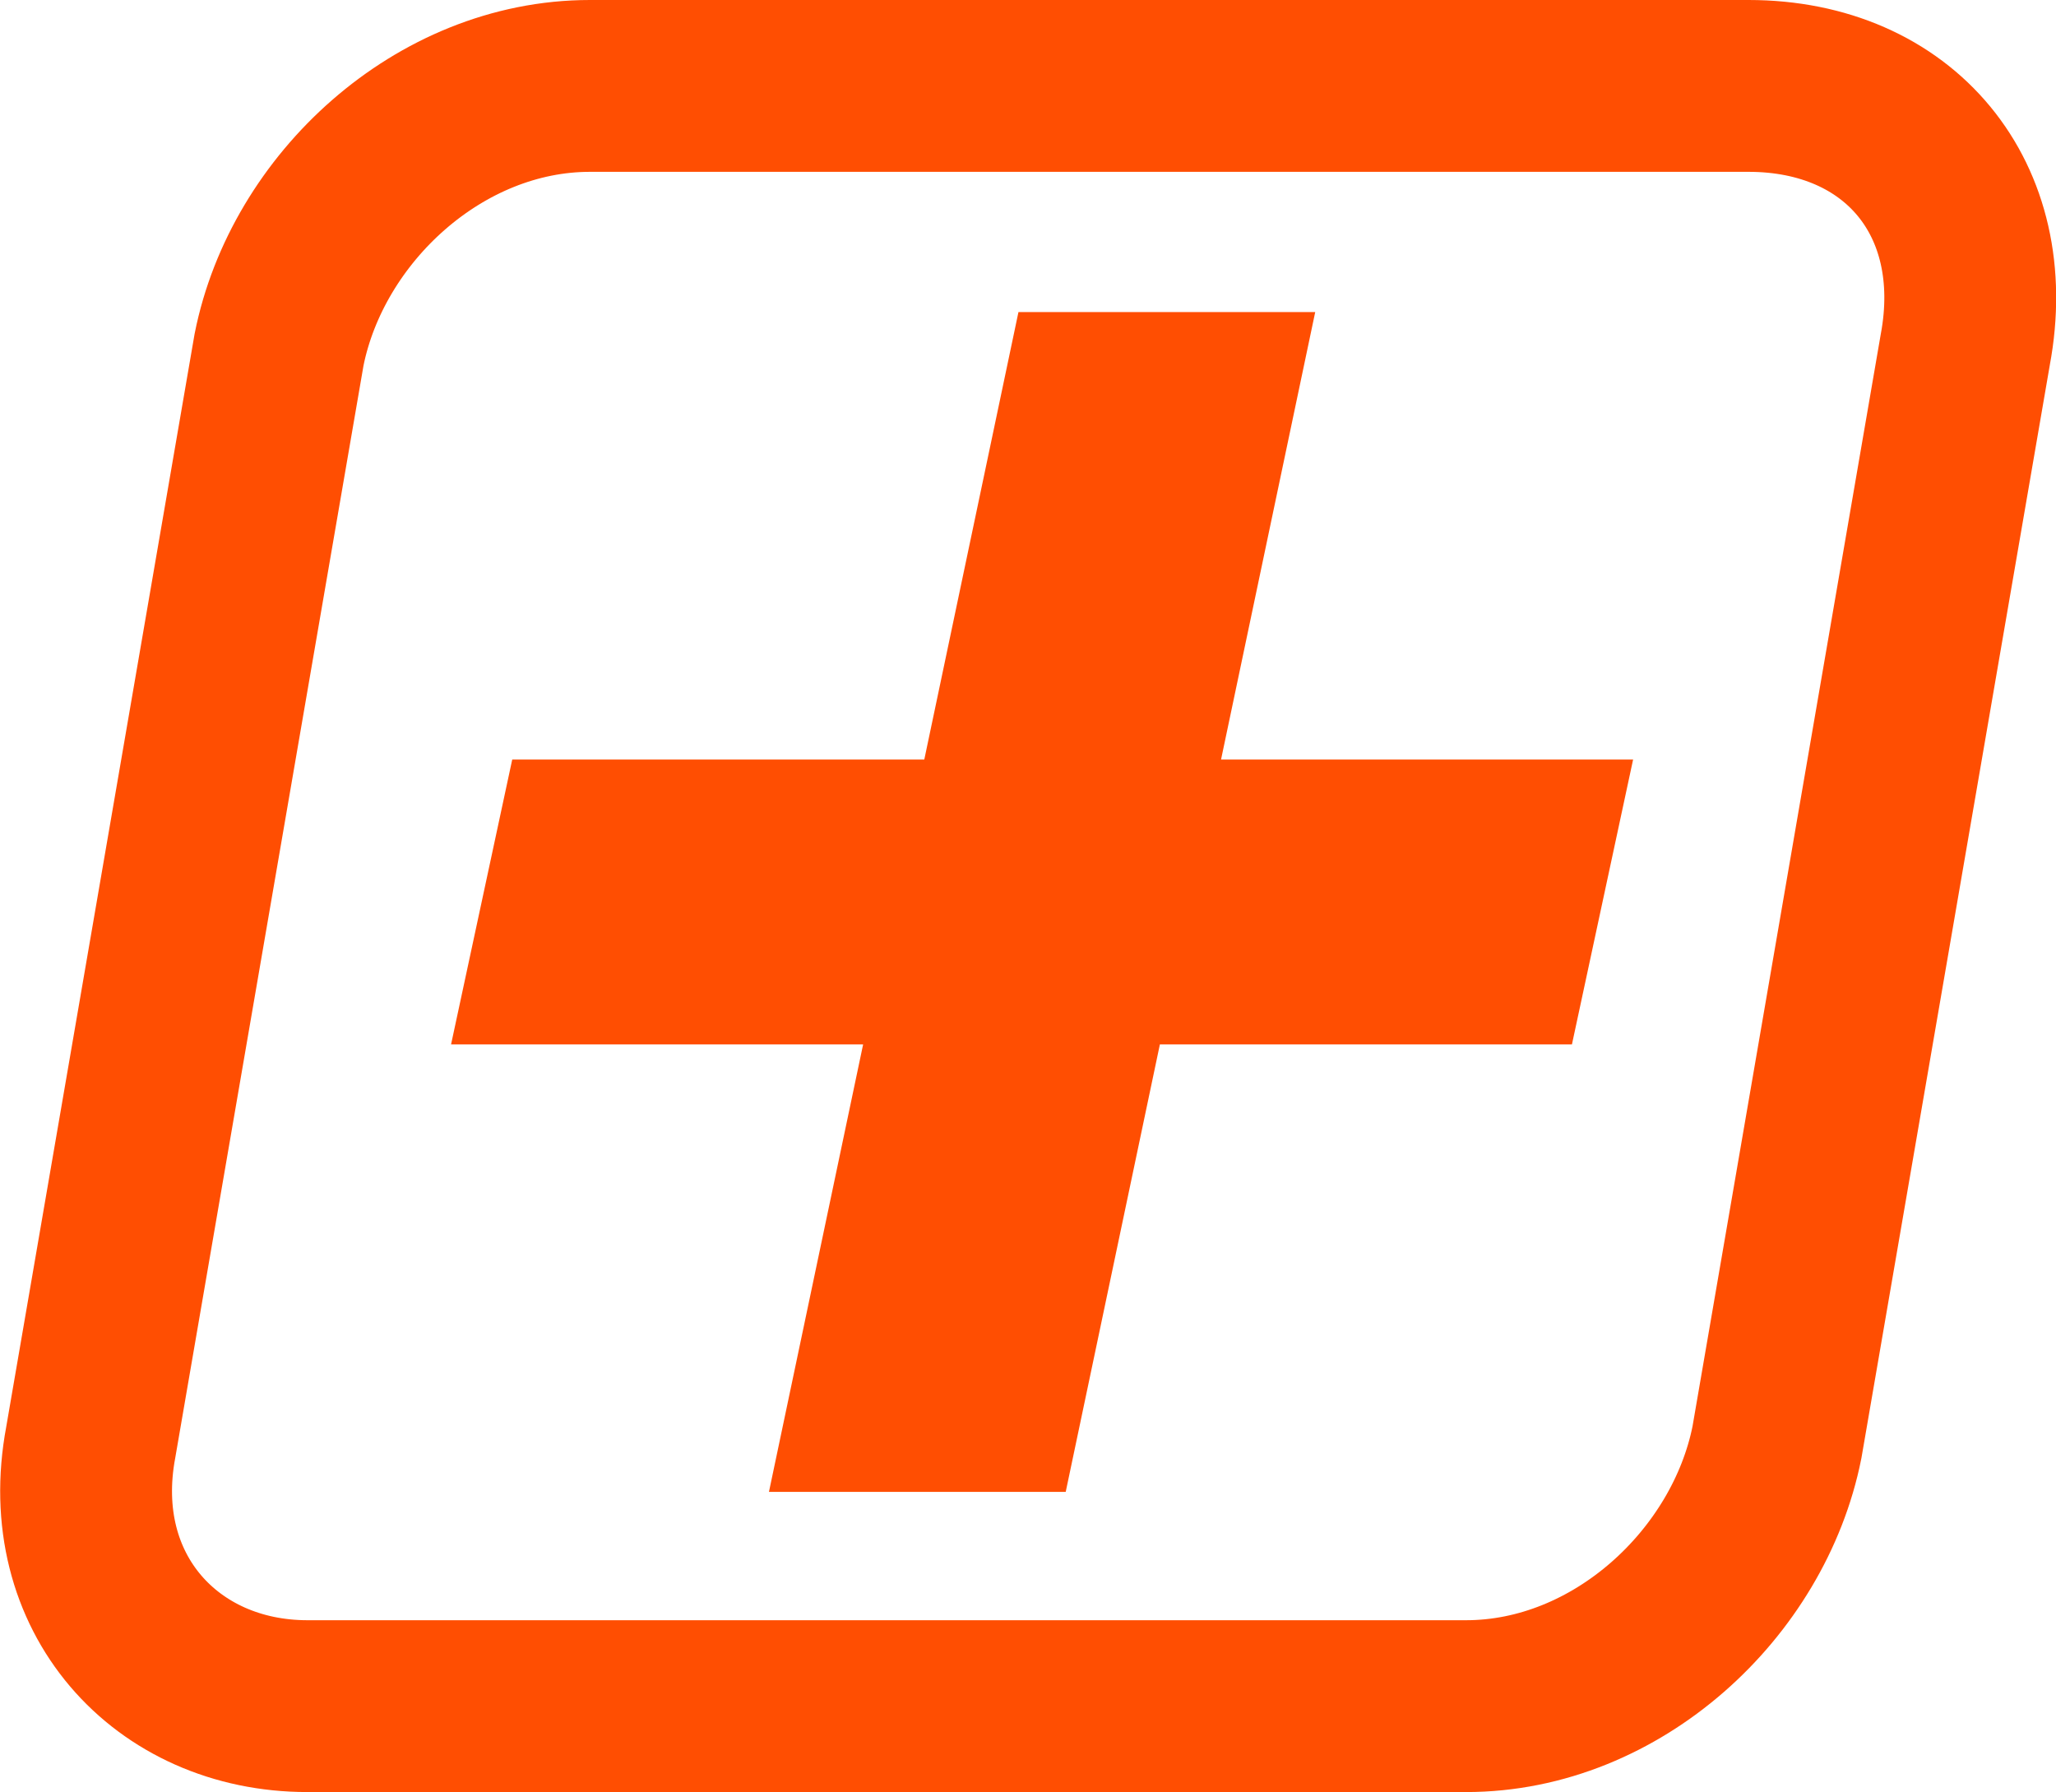
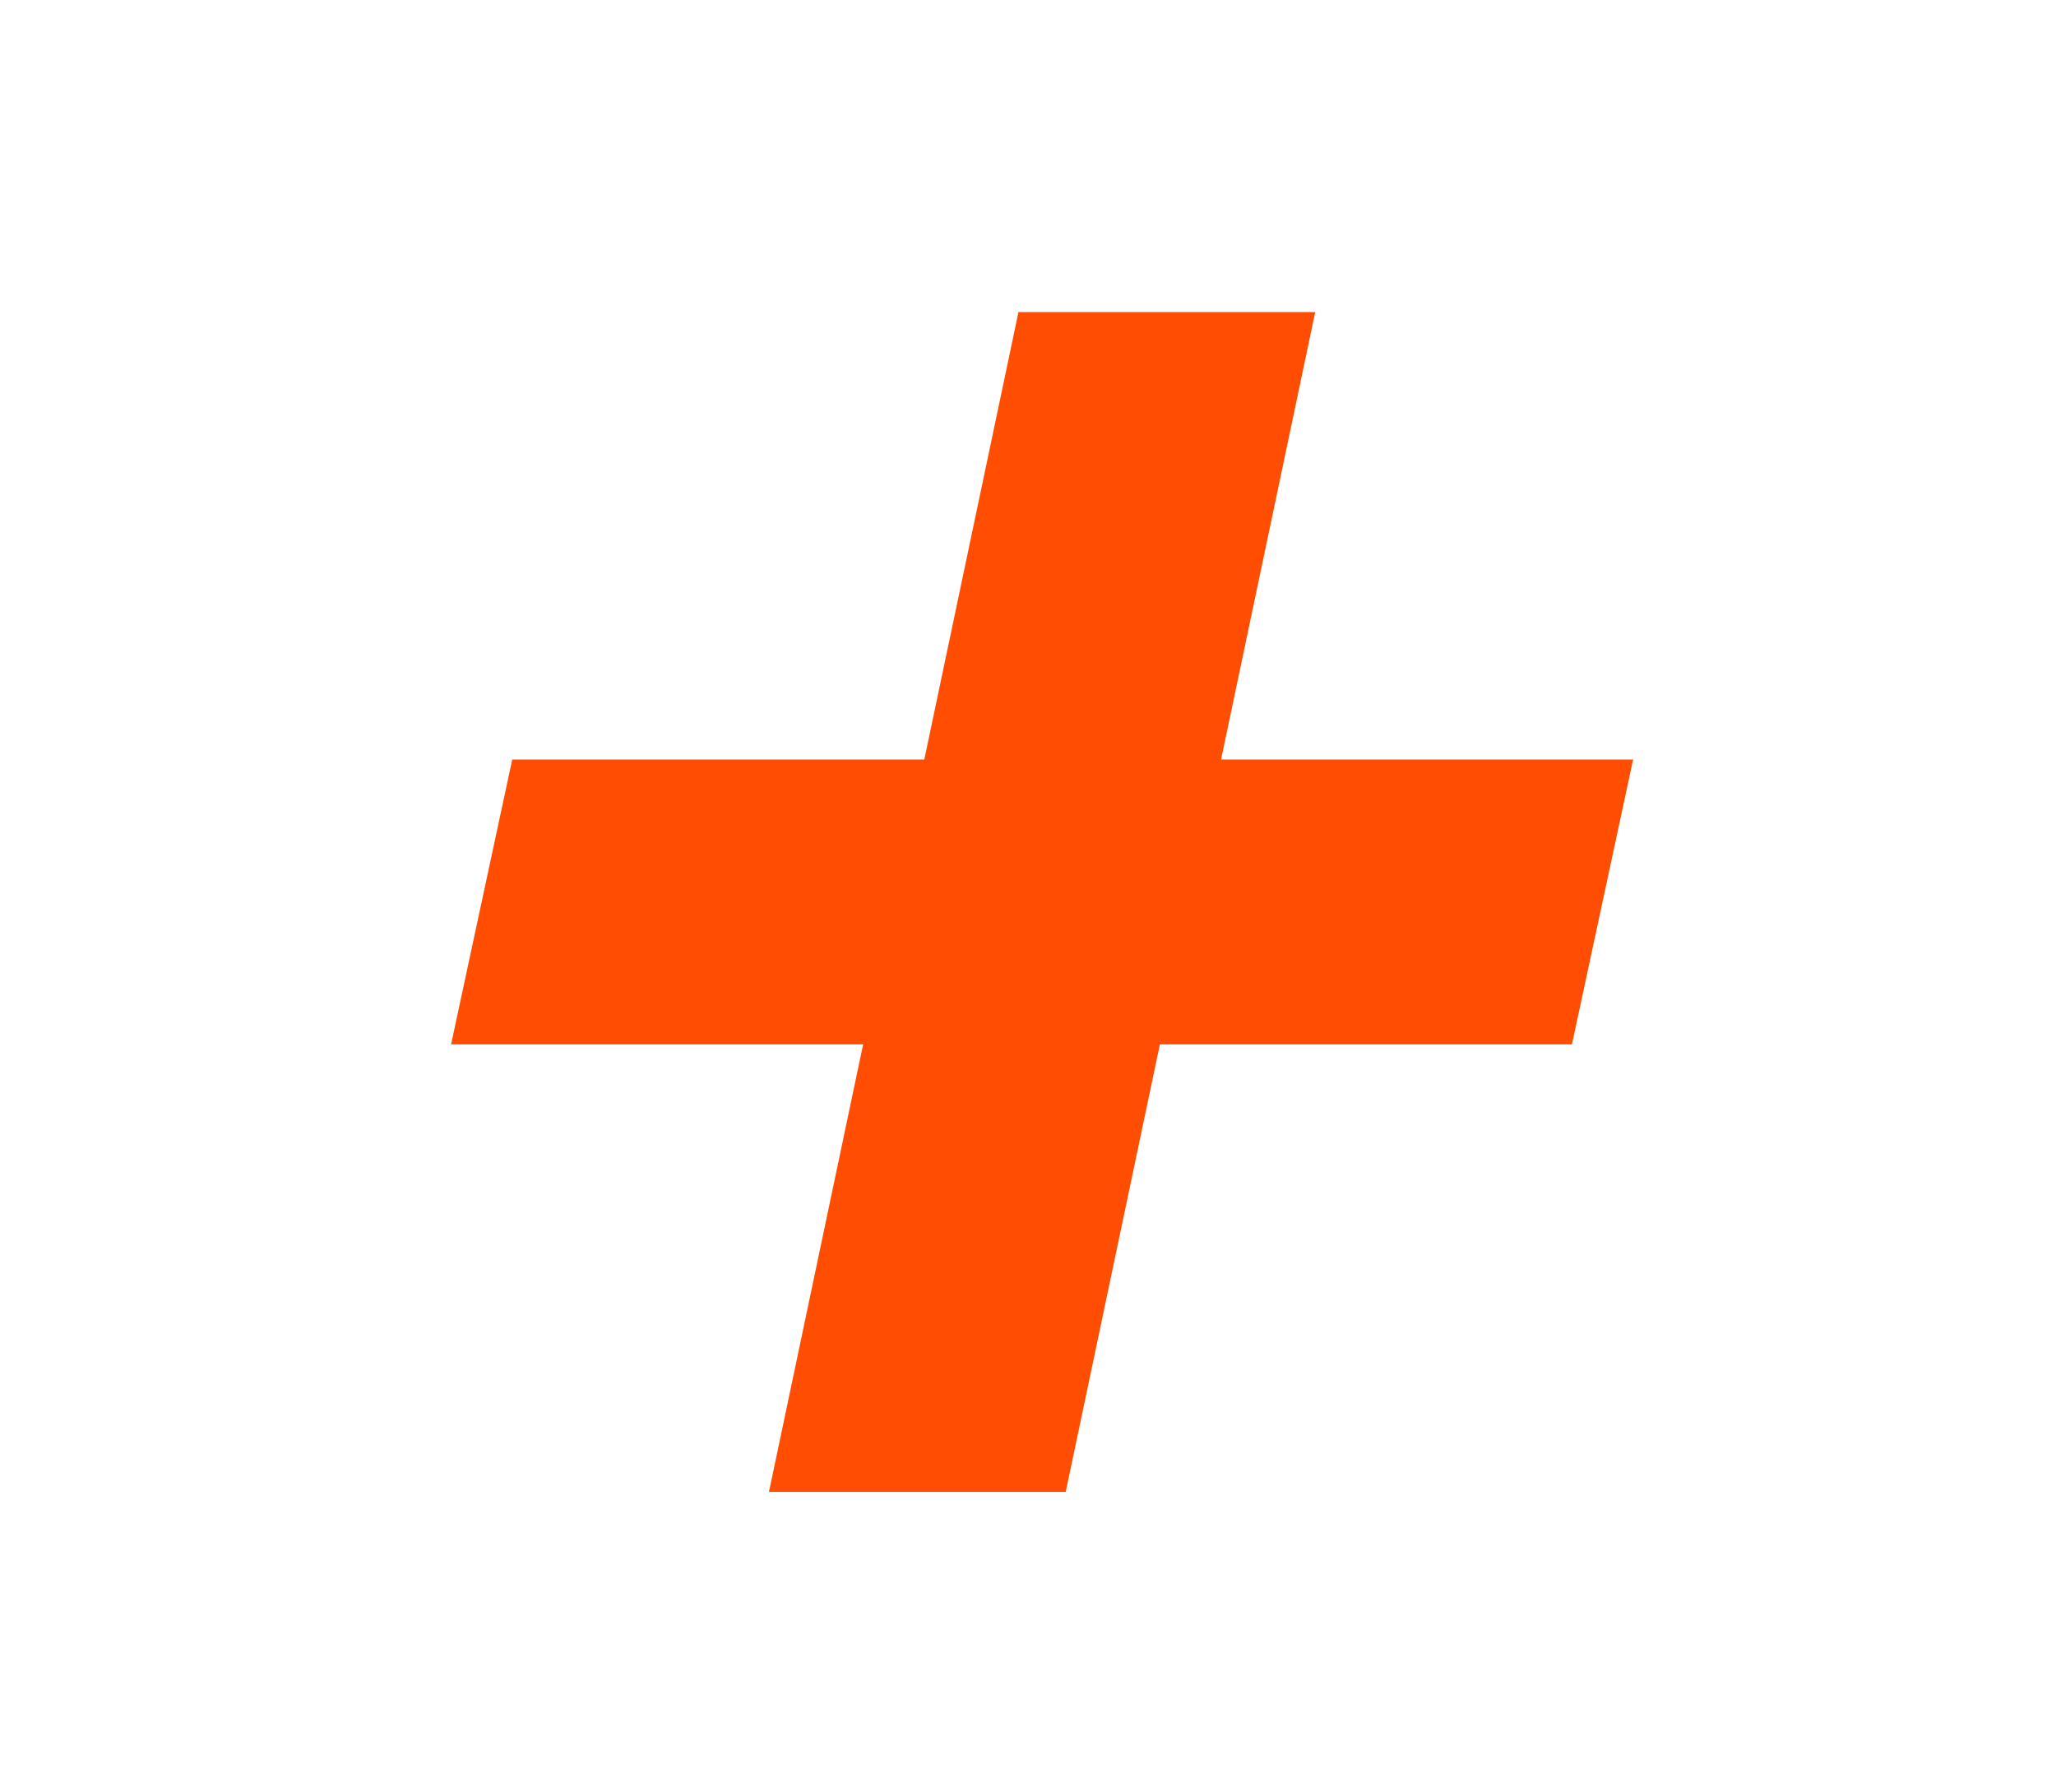
<svg xmlns="http://www.w3.org/2000/svg" viewBox="0 0 119.65 104.29">
-   <path d="m101.75 5h-67.42c-8.77 0-16.45 7.13-18.09 15.35l-10.96 63.59c-1.64 8.77 4.39 15.35 12.61 15.35h67.43c8.77 0 16.45-7.13 18.09-15.35l10.96-63.59c1.64-8.77-3.84-15.35-12.61-15.35z" fill="none" stroke="#FF4E02" stroke-miterlimit="10" stroke-width="10" />
  <path d="m67.5 60.78-5.48 26.04h-17.27l5.48-26.04h-23.98l3.56-16.58h23.98l5.48-26.04h17.27l-5.48 26.04h23.98l-3.56 16.58z" fill="#FF4E02" />
</svg>